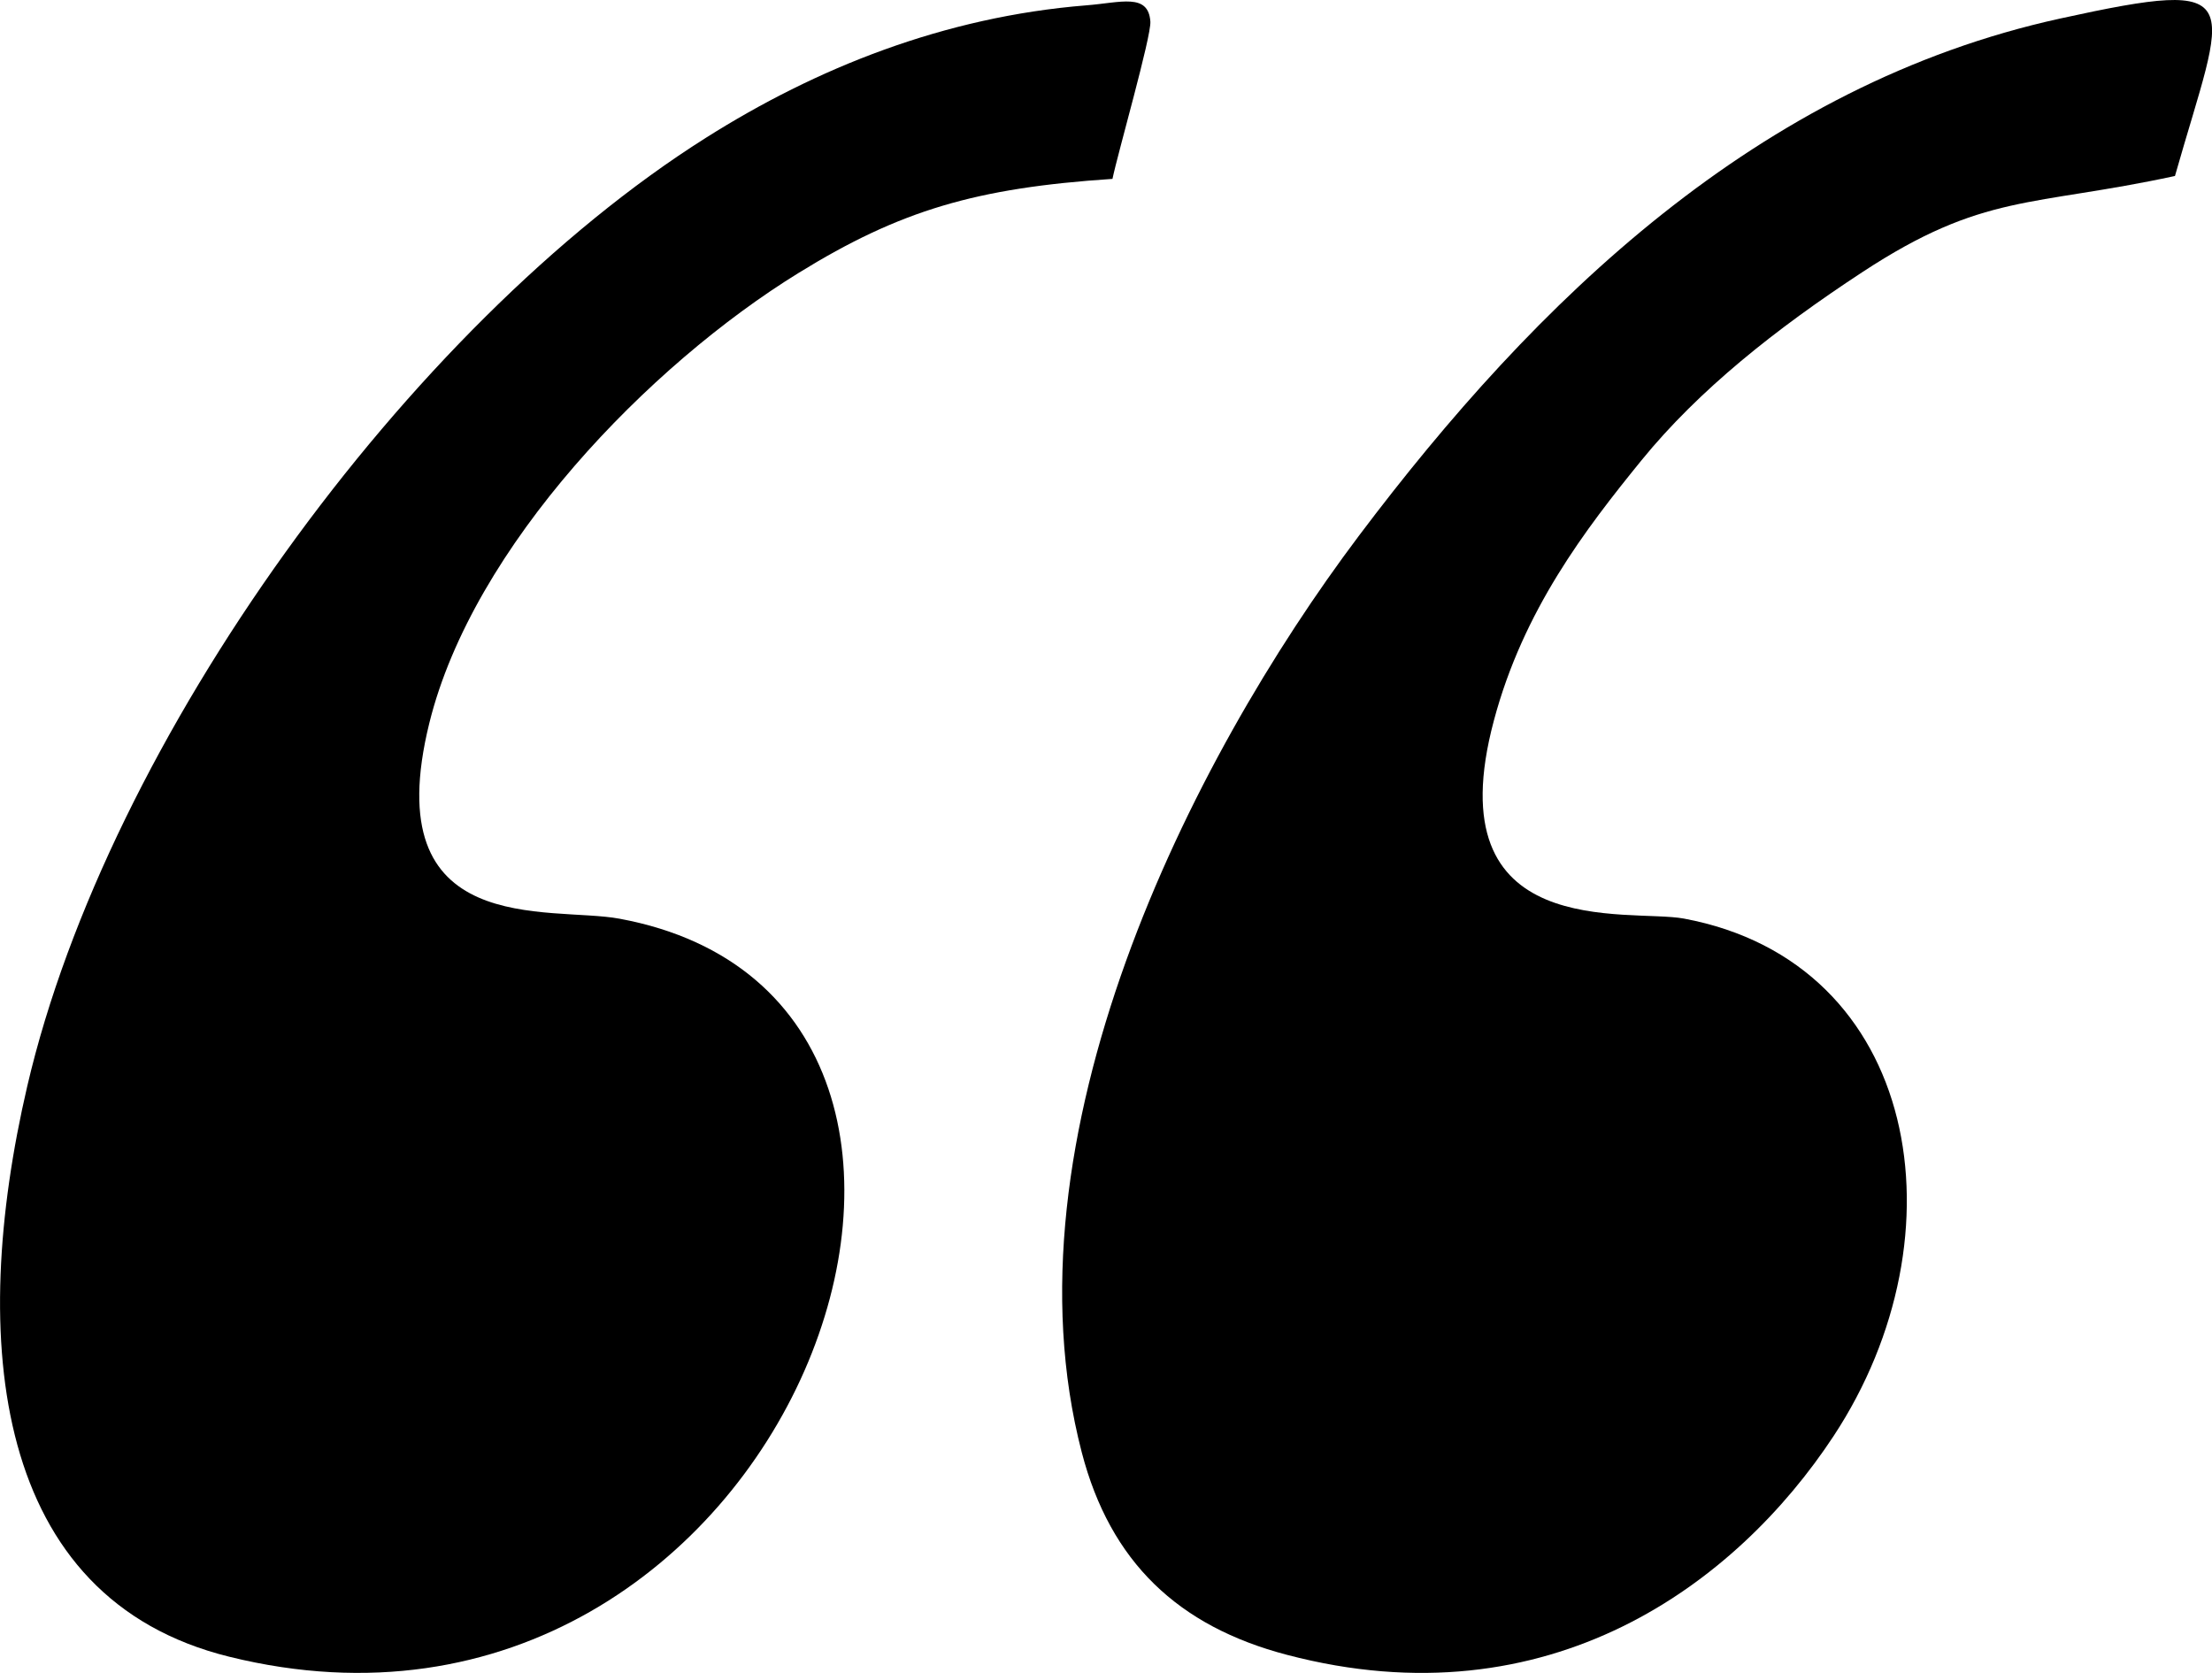
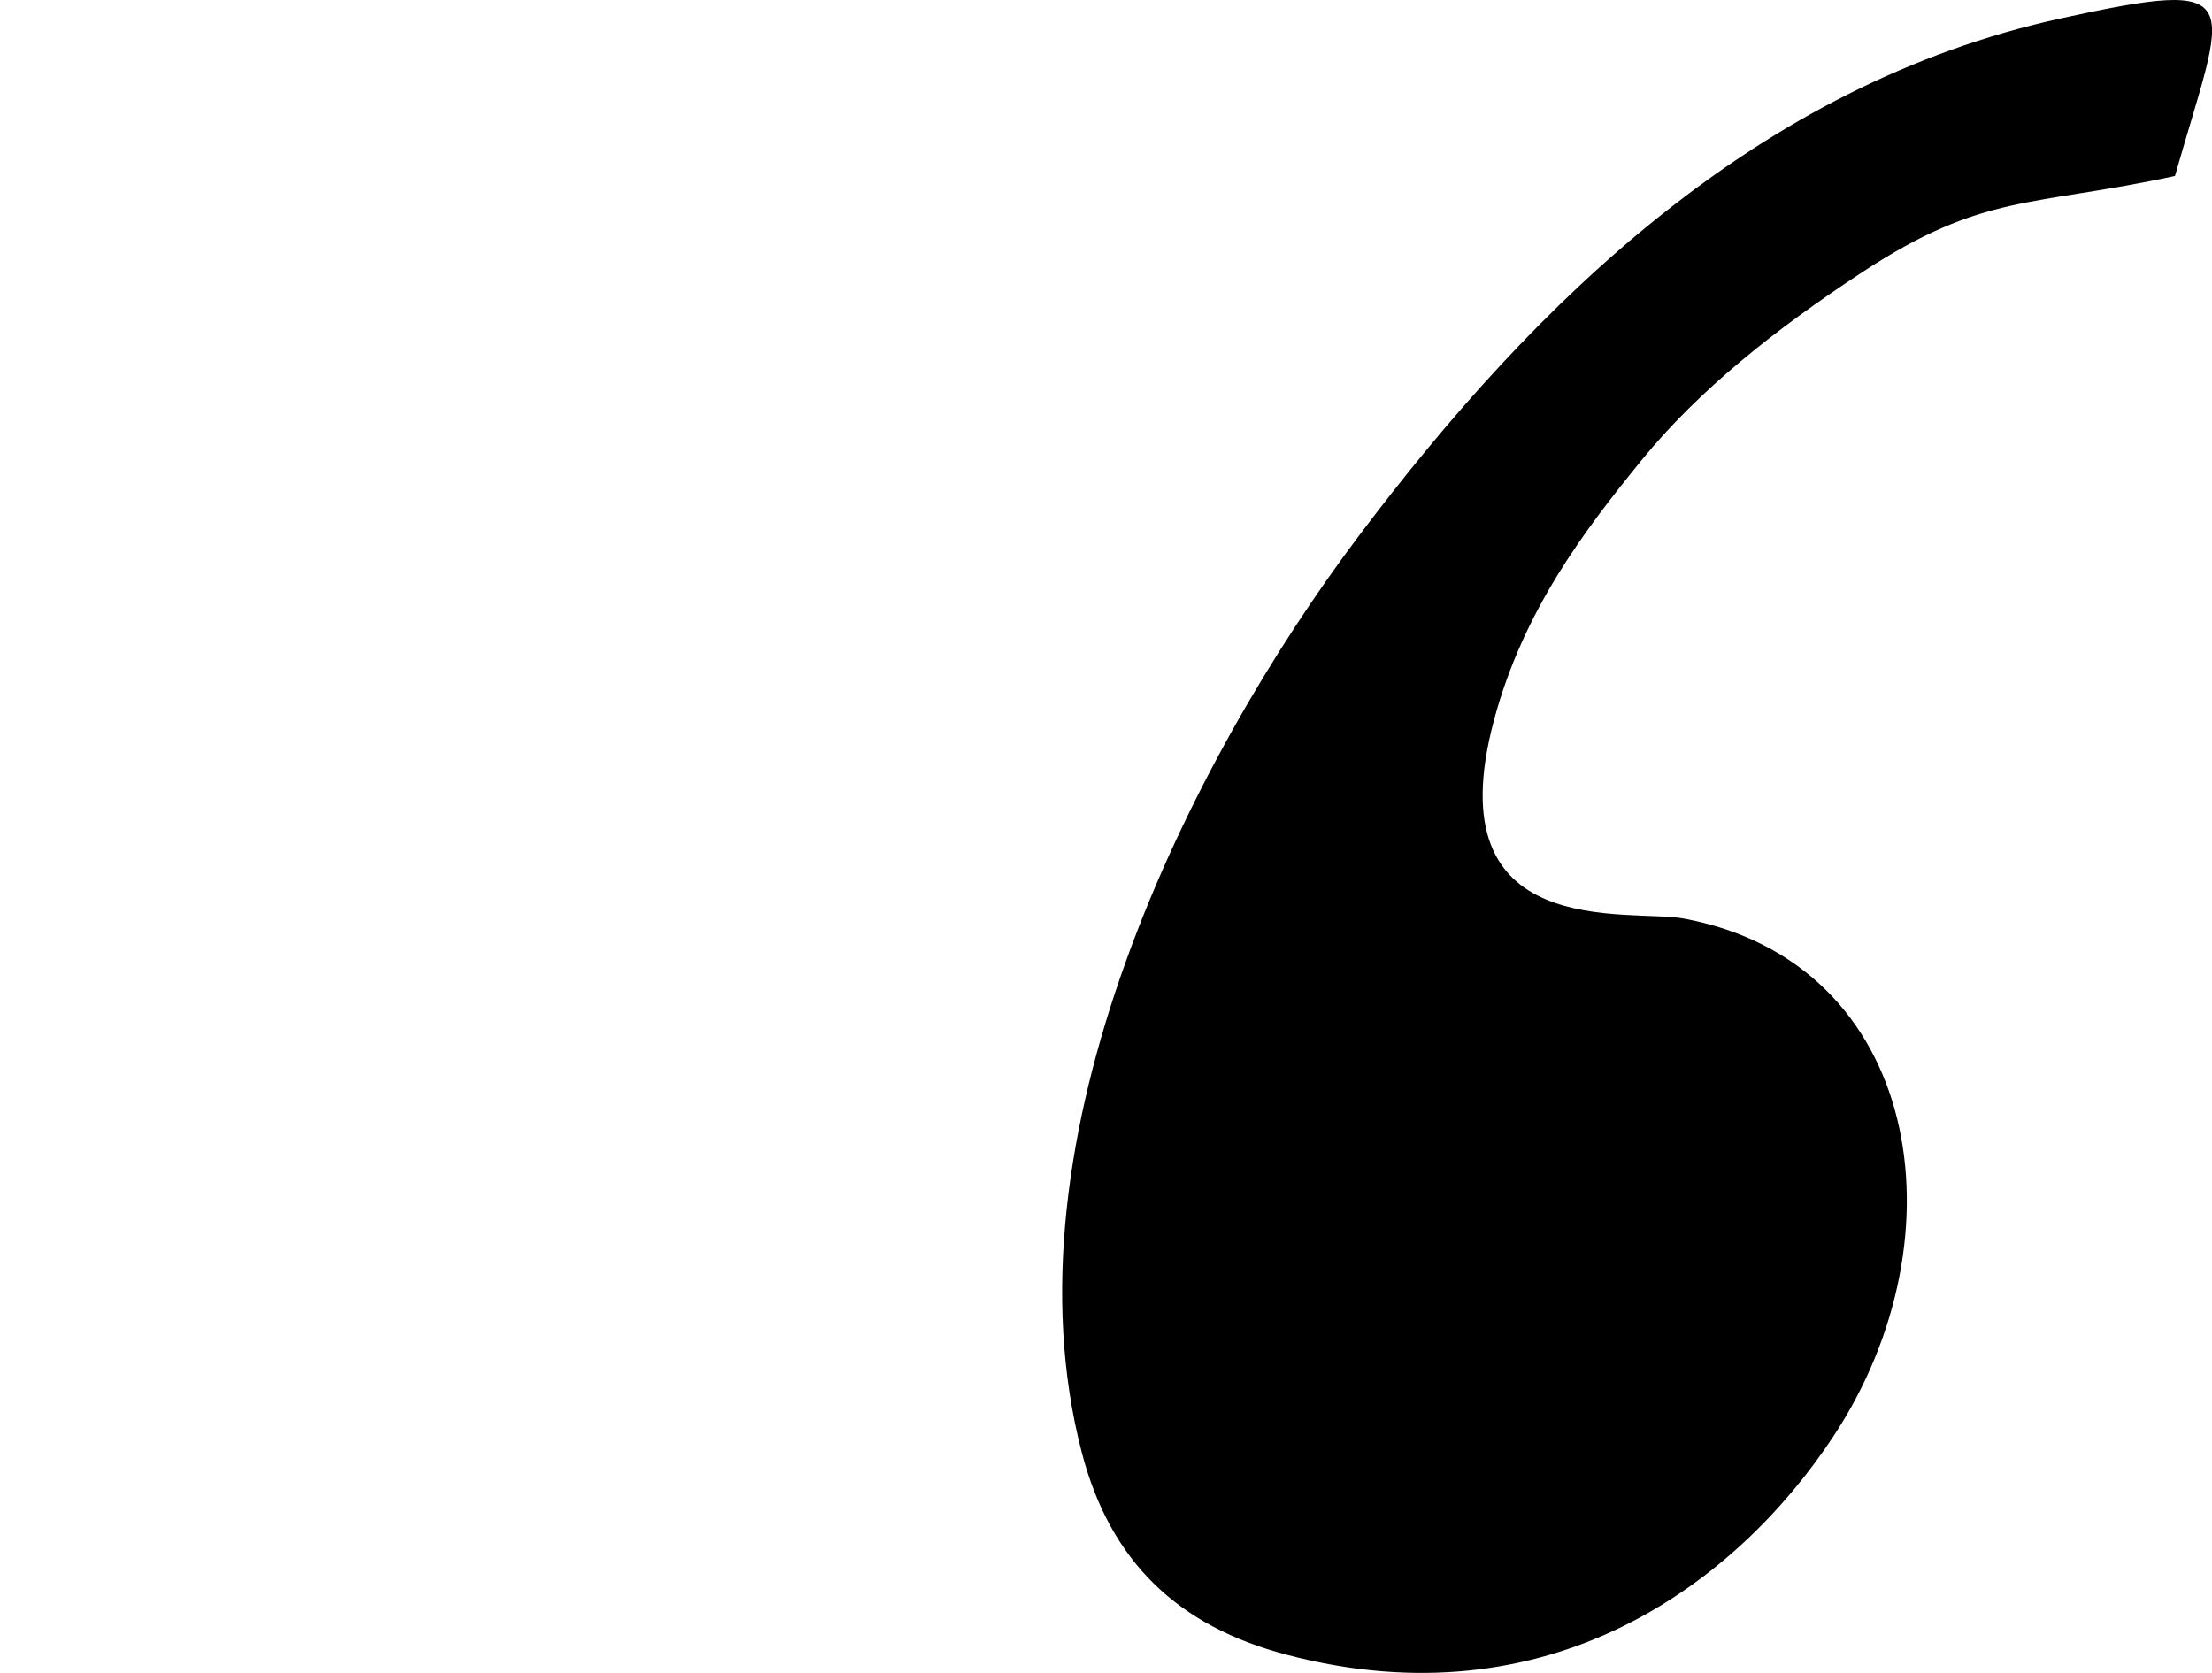
<svg xmlns="http://www.w3.org/2000/svg" xml:space="preserve" width="1.778in" height="1.345in" version="1.1" style="shape-rendering:geometricPrecision; text-rendering:geometricPrecision; image-rendering:optimizeQuality; fill-rule:evenodd; clip-rule:evenodd" viewBox="0 0 176 133.13">
  <g id="Layer_x0020_1">
    <g id="_3104423155152">
      <path class="fil0" d="M173.05 14.01c4.04,-14.2 6.23,-15.91 -9.13,-12.54 -24.04,5.27 -41.73,22.47 -55.79,41.15 -13.54,17.99 -28.55,47.99 -22.06,72.94 2.27,8.73 7.67,13.85 16.34,16.12 20.87,5.48 35.75,-5.67 43.48,-17.41 10.54,-15.99 6.91,-37.67 -11.91,-41.18 -4.37,-0.81 -19.86,2 -15.12,-15.75 2.34,-8.79 7.28,-15.22 11.75,-20.72 4.57,-5.61 10.68,-10.45 17.57,-14.97 9.64,-6.33 13.44,-5.18 24.87,-7.65z" />
-       <path class="fil0" d="M88.51 14.25c0.44,-2.11 3.1,-11.35 3.02,-12.54 -0.16,-2.3 -2.38,-1.5 -5.09,-1.29 -11.34,0.91 -21.51,5 -30.29,10.55 -23.67,14.95 -47.57,47.93 -53.98,75.45 -4.72,20.27 -2.73,40.78 16.08,45.41 44.58,11 67.07,-52.07 31.04,-58.73 -5.55,-1.03 -19.39,1.69 -15.13,-15.57 3.48,-14.08 17.5,-28.49 29.37,-35.81 8.1,-5 14.14,-6.77 24.99,-7.49z" />
    </g>
  </g>
</svg>